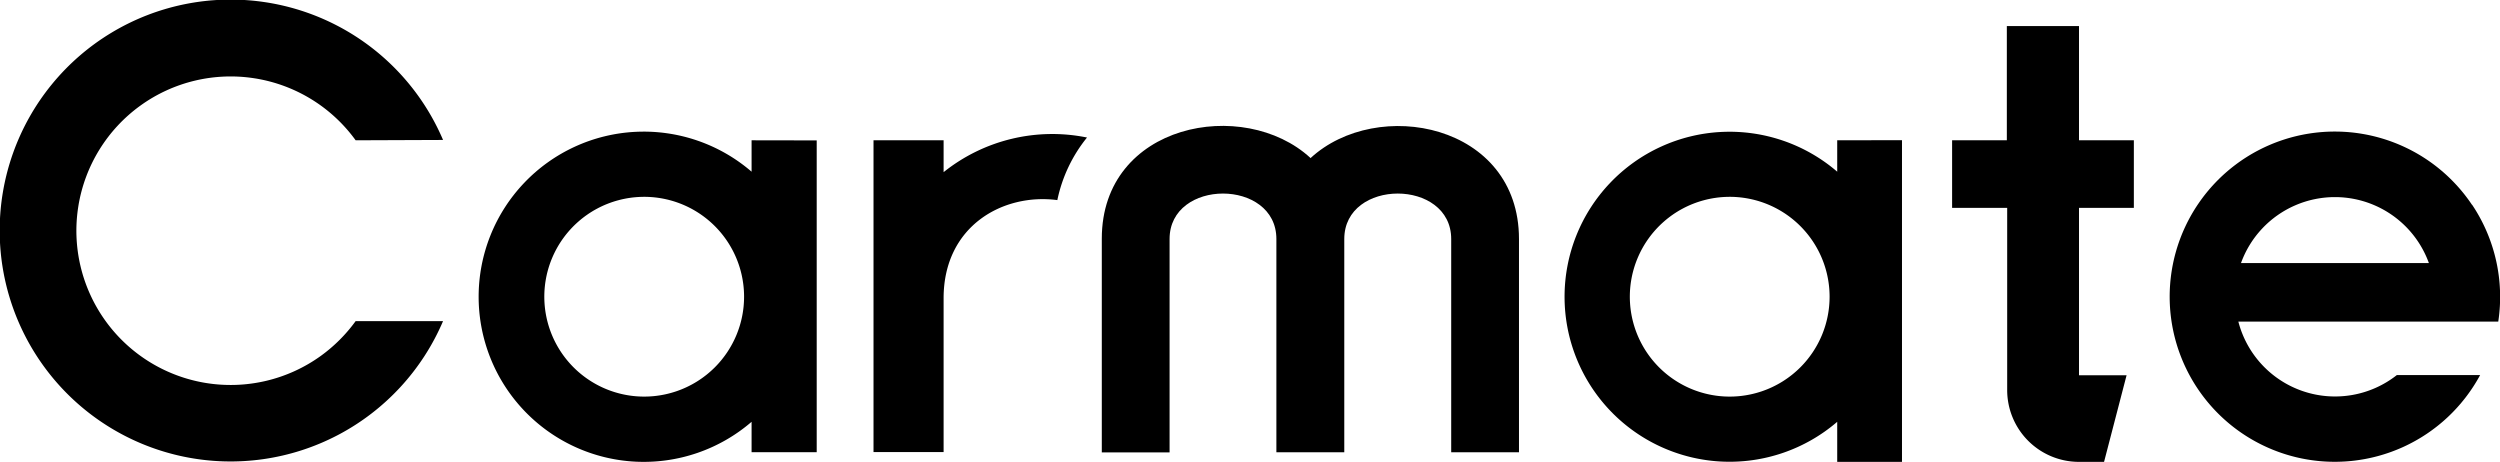
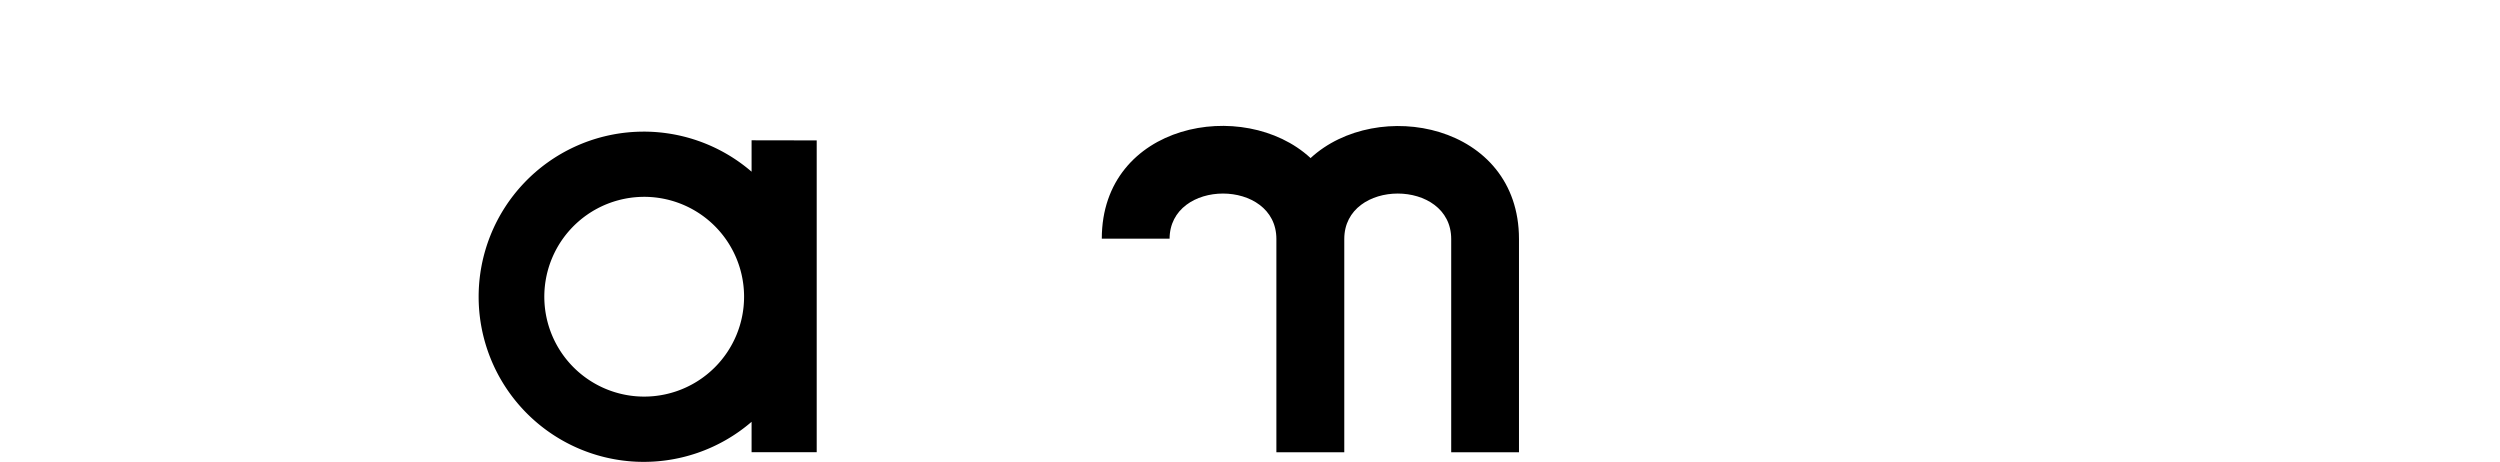
<svg xmlns="http://www.w3.org/2000/svg" id="svg3802" width="216.51" height="40" viewBox="0 0 216.51 40">
  <title>logo_carmate</title>
  <g id="g3810">
    <g id="g3812">
      <g id="g3814">
        <g id="g3820">
-           <path id="path3822" d="M113.48,13.67c-5.77-5.3-18.06-3-18.06,7V39.18h5.87V20.7c0-5.25,9.25-5.25,9.25,0V39.17h5.88V20.7c0-5.25,9.26-5.25,9.26,0V39.17h5.87V20.7c0-10-12.29-12.34-18.06-7" />
+           <path id="path3822" d="M113.48,13.67c-5.77-5.3-18.06-3-18.06,7h5.87V20.7c0-5.25,9.25-5.25,9.25,0V39.17h5.88V20.7c0-5.25,9.26-5.25,9.26,0V39.17h5.87V20.7c0-10-12.29-12.34-18.06-7" />
        </g>
        <g id="g3824">
-           <path id="path3826" d="M30.8,12.15a13.36,13.36,0,1,0-3,18.66,13.5,13.5,0,0,0,3-3h7.57a20,20,0,1,1,0-15.69Z" />
-         </g>
+           </g>
        <g id="g3828">
-           <path id="path3830" d="M155.92,31.81a8.65,8.65,0,1,1,2.53-6.11,8.65,8.65,0,0,1-2.53,6.11m3.19-19.66v2.72a14.29,14.29,0,1,0,0,21.66V40h5.61V12.14Z" />
-         </g>
+           </g>
        <g id="g3832">
-           <path id="path3834" d="M194.08,22.78a8.65,8.65,0,0,1,16.27,0Zm20-5.05a14.3,14.3,0,1,0,.71,14.75h-7.21a8.65,8.65,0,0,1-13.73-4.63h22.51a14.33,14.33,0,0,0-2.26-10.11" />
-         </g>
+           </g>
        <g id="g3836">
-           <path id="path3838" d="M184.8,12.15V18h-4.75v14.5h4.12L182.22,40h-2.17a6.22,6.22,0,0,1-6.22-6.23V18h-4.77V12.15h4.74V2.26h6.25v9.89Z" />
-         </g>
+           </g>
        <g id="g3840">
-           <path id="path3842" d="M81.72,12.15H75.65v27h6.07V25.83c0-6.28,5.17-9.12,9.85-8.5a12.71,12.71,0,0,1,2.57-5.42,15.06,15.06,0,0,0-12.42,3Z" />
-         </g>
+           </g>
        <g id="g3844">
          <path id="path3846" d="M61.91,31.81a8.65,8.65,0,1,1,2.53-6.11,8.65,8.65,0,0,1-2.53,6.11m3.18-19.66v2.72a14.3,14.3,0,1,0,0,21.66v2.63h5.64v-27Z" />
        </g>
      </g>
    </g>
  </g>
</svg>